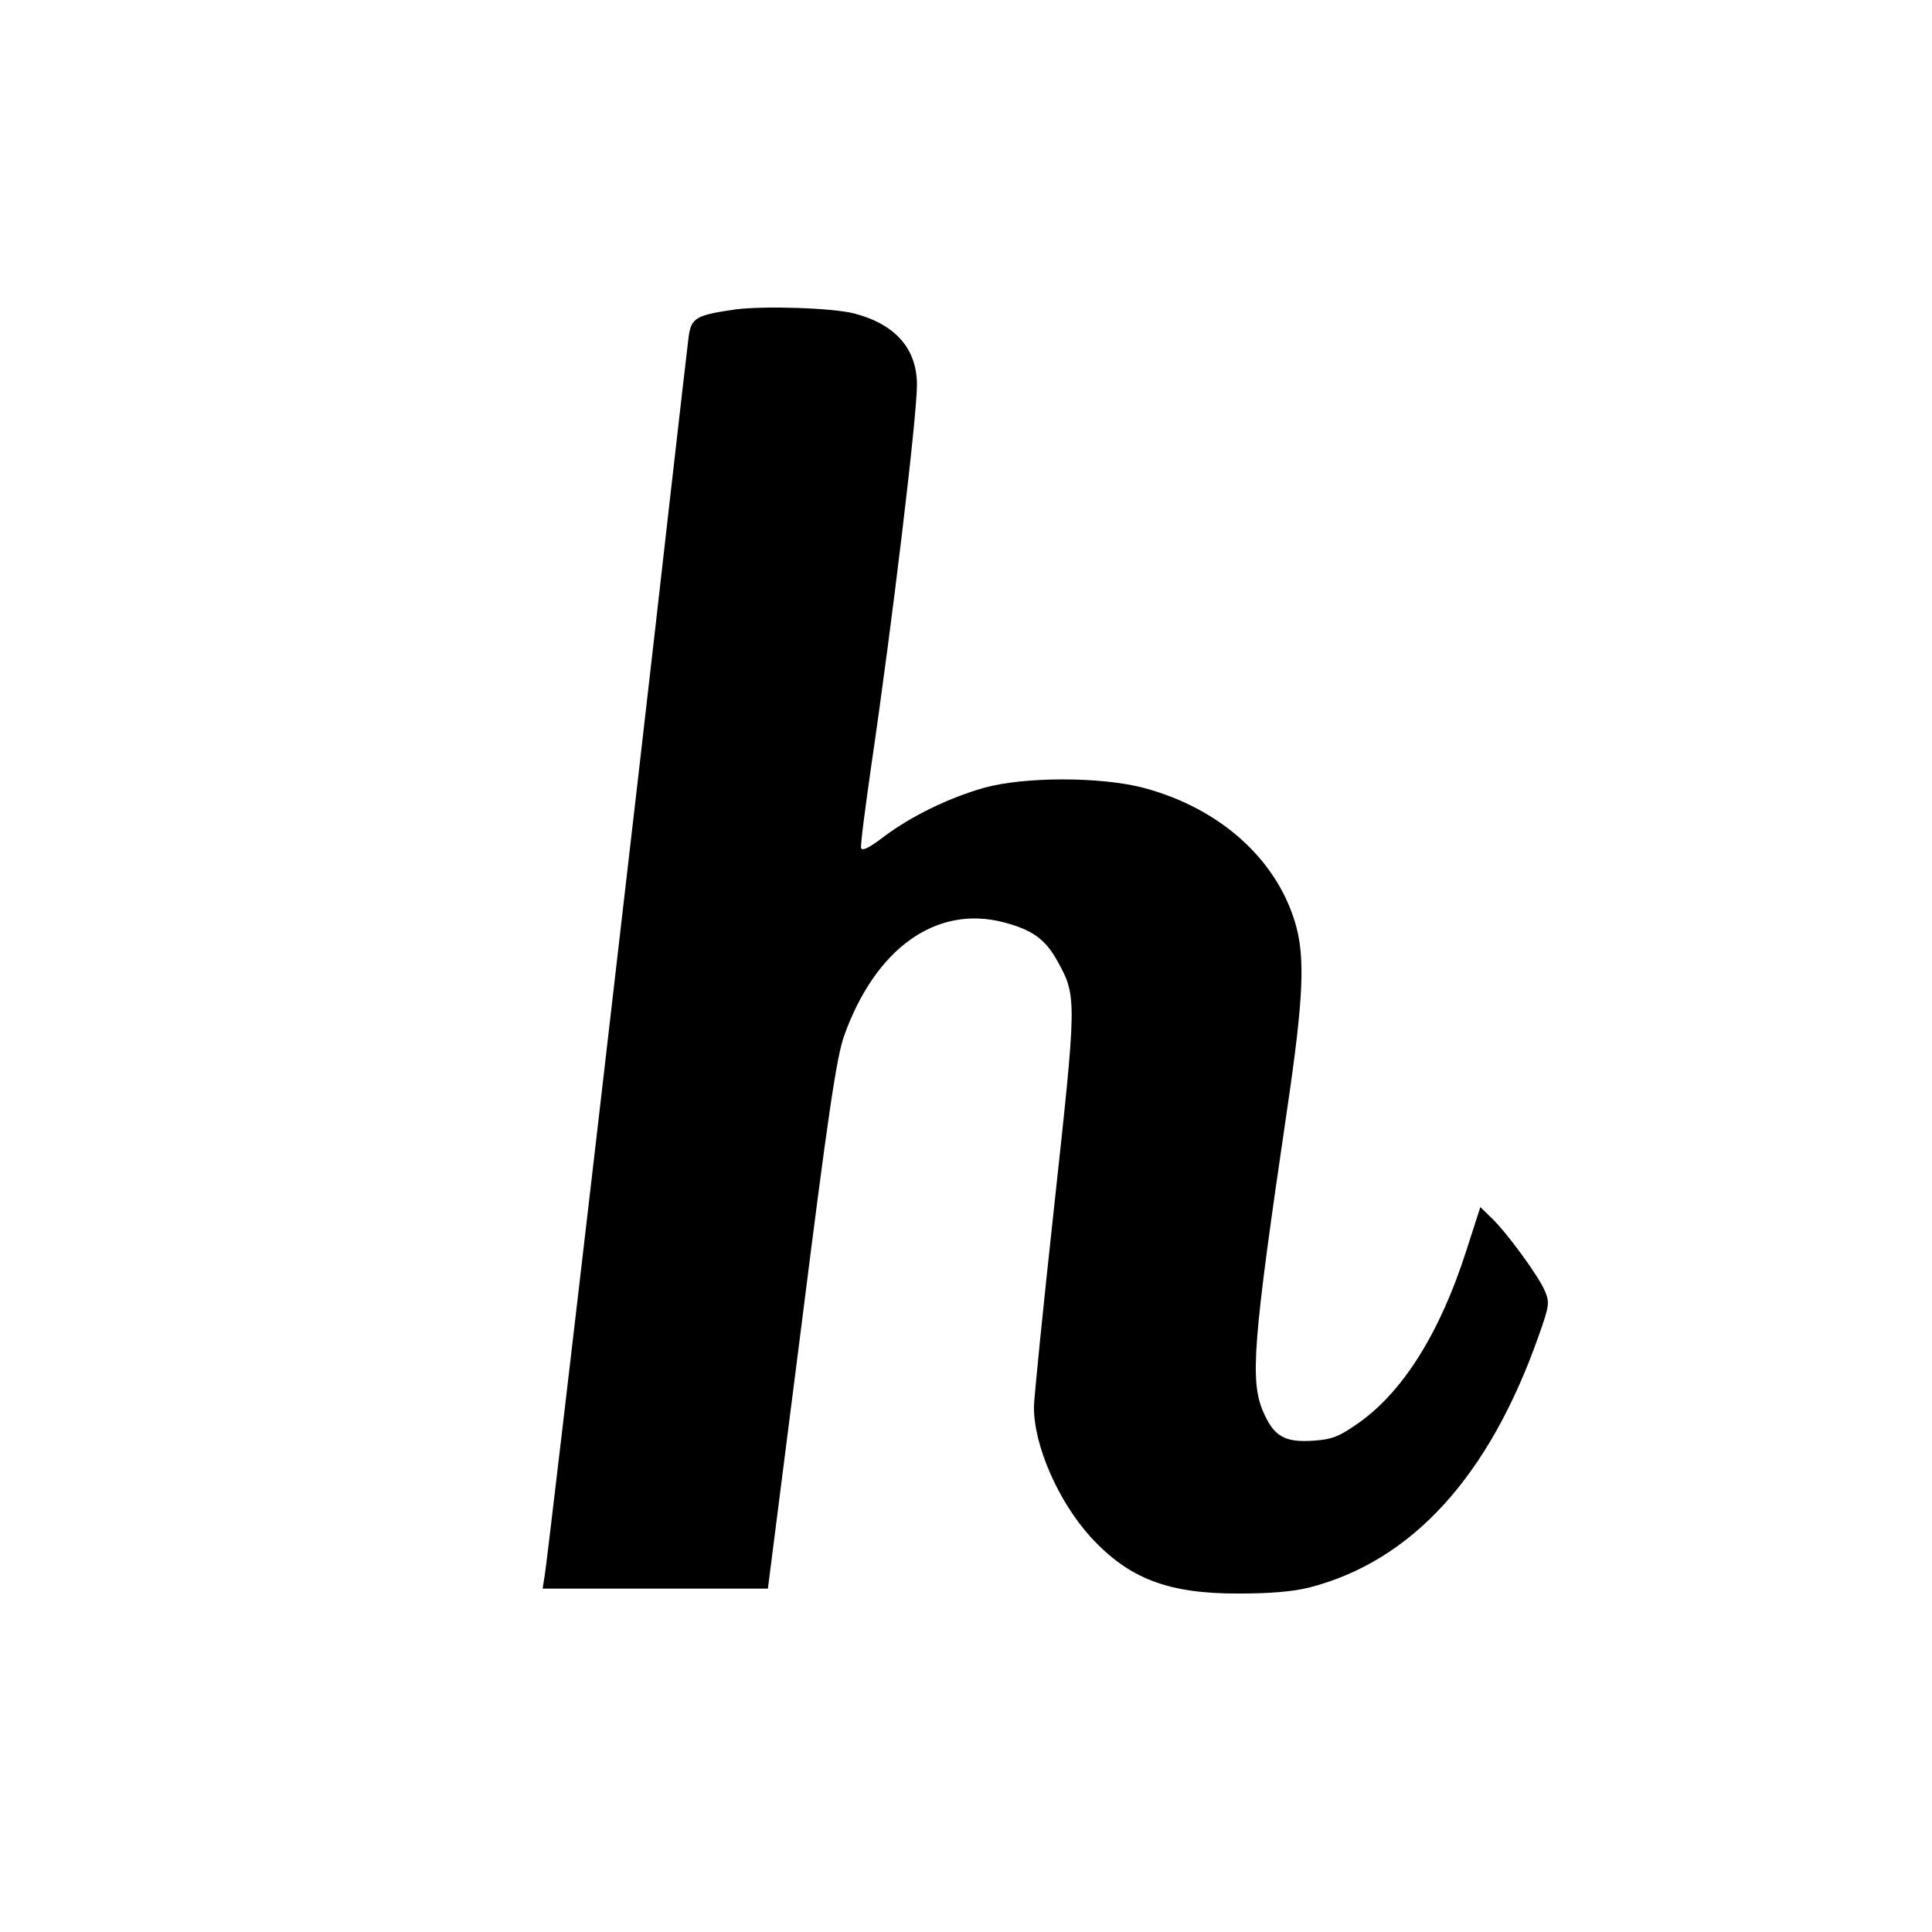
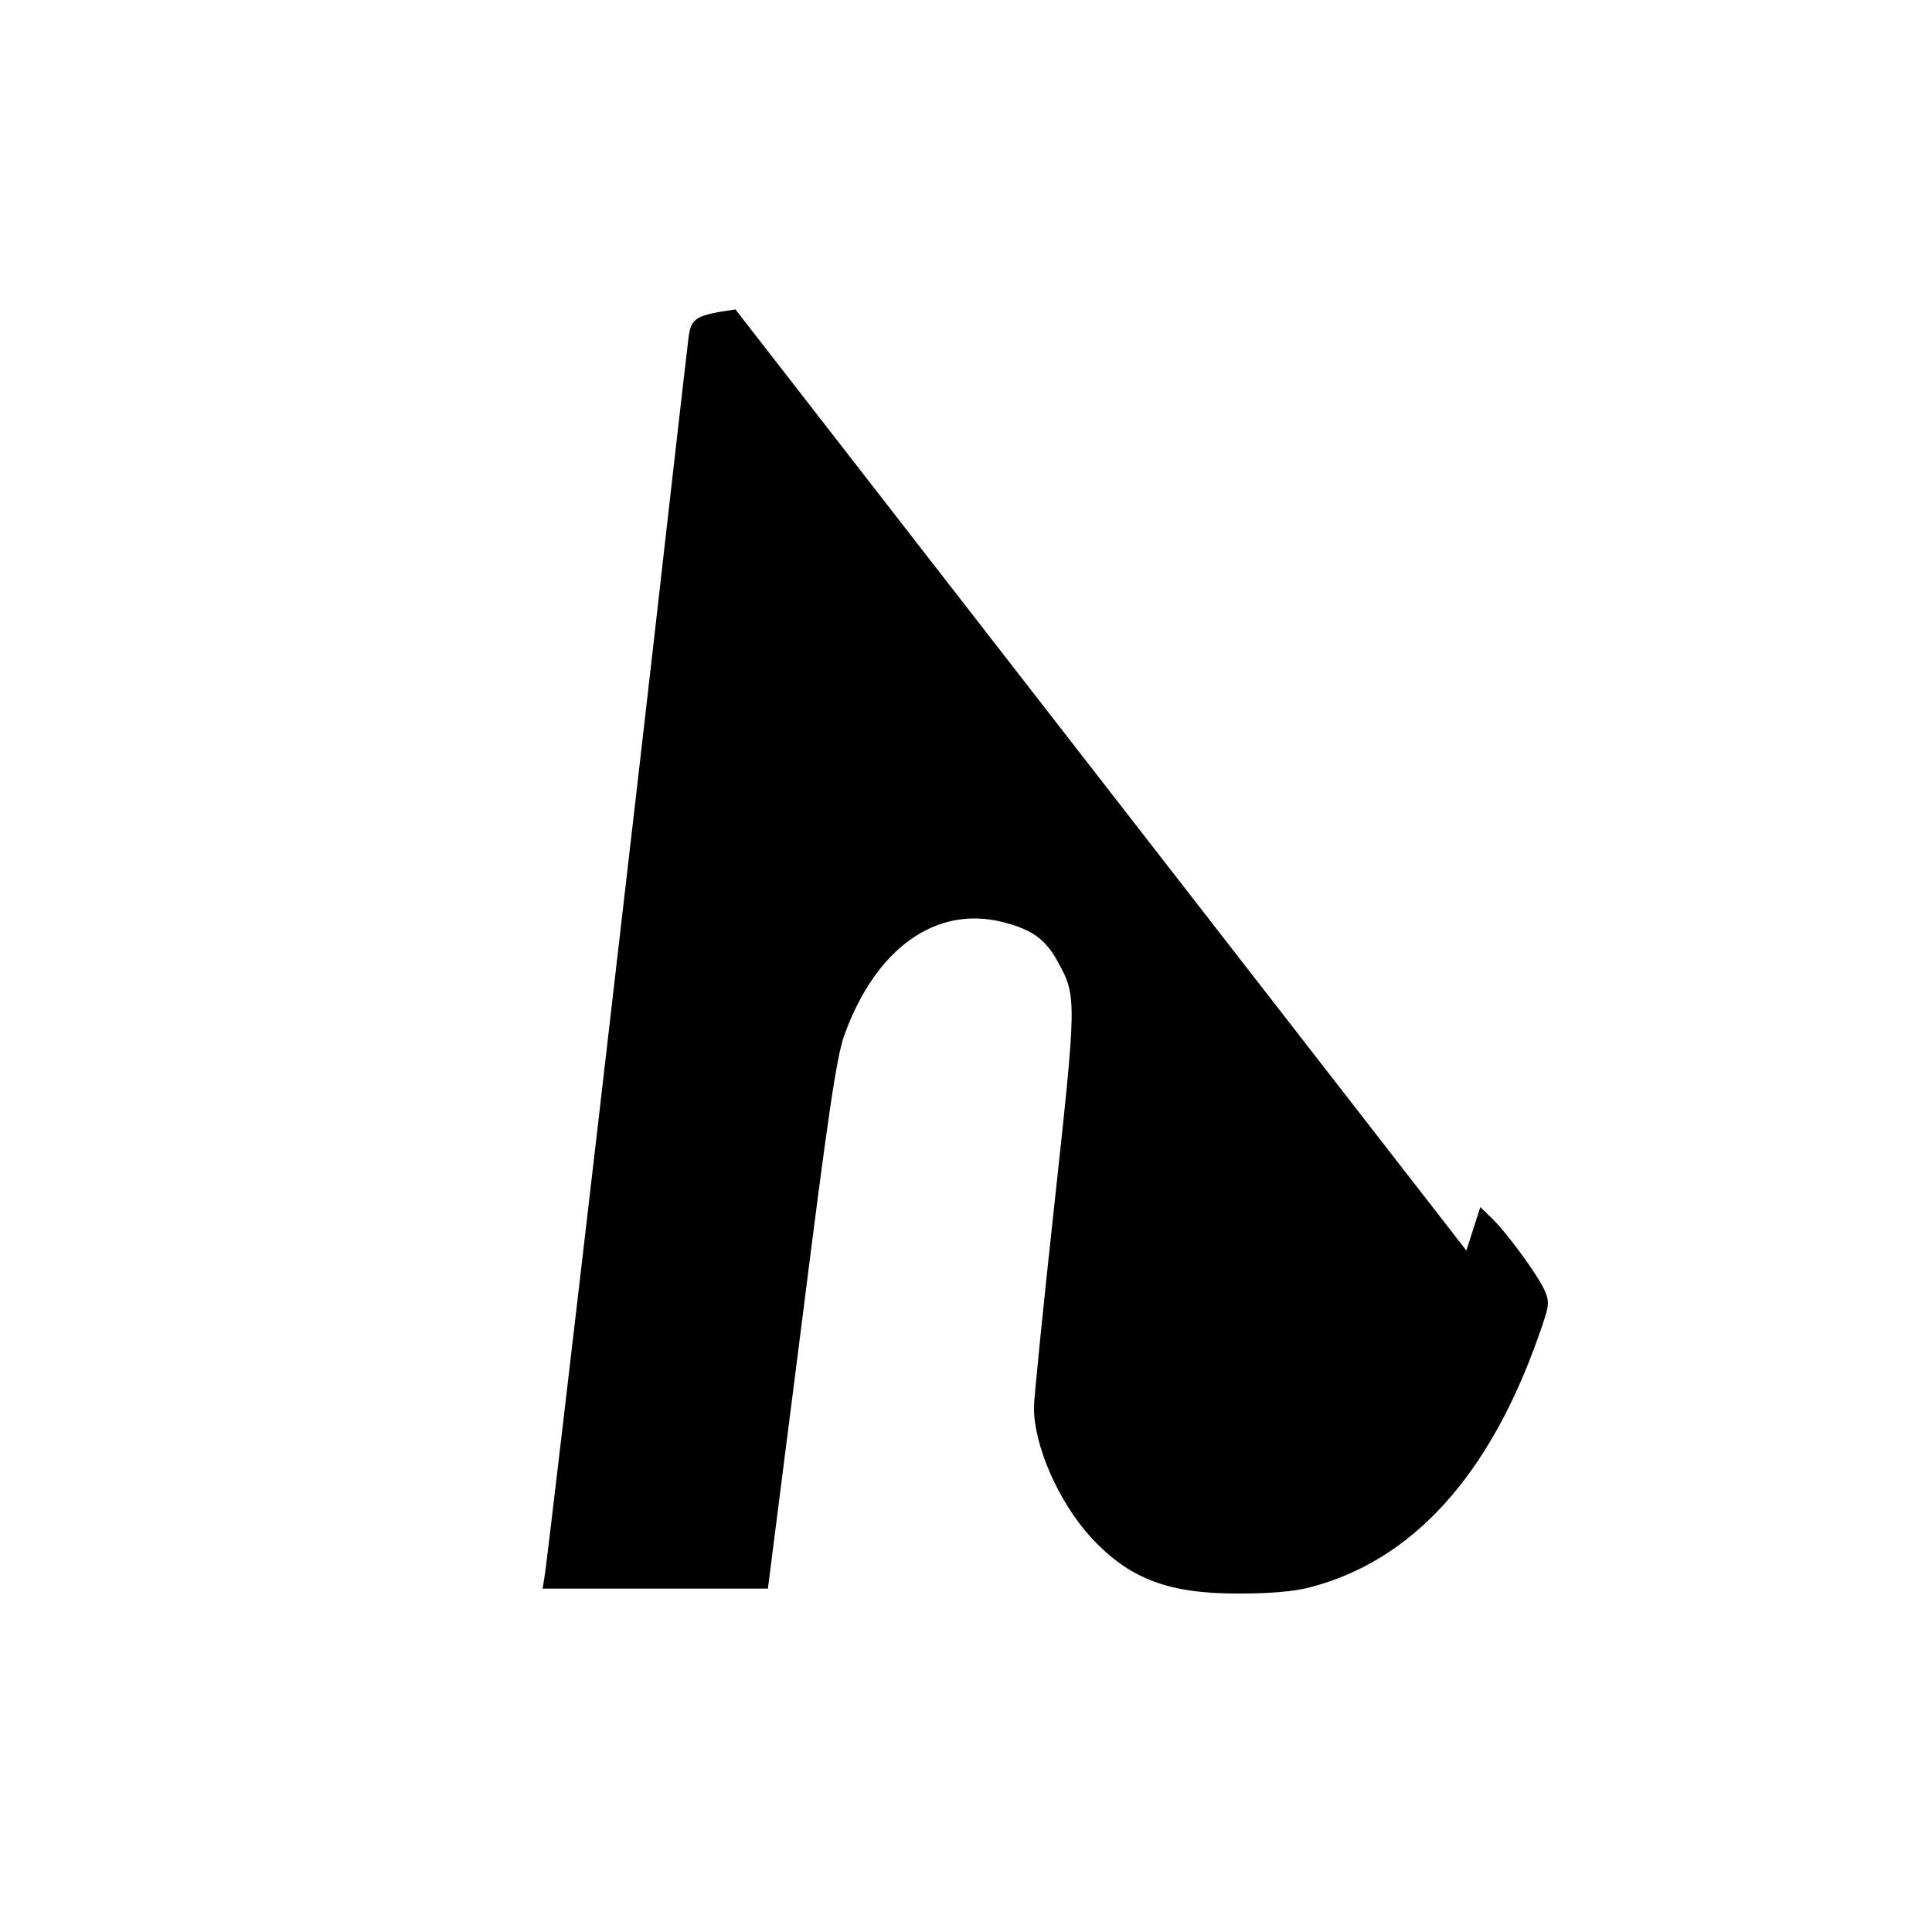
<svg xmlns="http://www.w3.org/2000/svg" width="682.667" height="682.667" version="1.0" viewBox="0 0 512 512">
-   <path d="M194.9 82c-10.4 1.5-11.7 2.2-12.4 7.2-.3 2.4-2.6 22.3-5.1 44.3-7.4 65.9-32 277.5-33 283.7l-.6 3.8h59.7l8.9-69.8c7.1-56.4 9.3-71 11.3-76.7 8.3-23.2 24.4-34.7 42.2-30.1 7.7 2 11.2 4.5 14.5 10.6 5 9.1 4.9 10.1-1 64.4-3 27.4-5.4 51.5-5.4 53.5 0 10.3 6.5 25 15 34.4 10.2 11.1 20.6 15.1 39.5 15 7.9 0 14.2-.5 18.5-1.6 27.2-7 47.7-29.5 60.8-66.8 2.8-7.9 2.9-8.7 1.6-11.8-1.7-4-10.1-15.5-14.2-19.4l-2.9-2.8-3.7 11.5c-7 21.9-17 37.8-29 46-4.7 3.3-6.7 4.1-11.6 4.4-7.5.5-10.4-1.1-13.2-7.6-3.6-8.2-2.8-18.4 6.2-79.5 4.5-30.4 5-41.3 2.1-50.6-5.2-16.8-20.1-30-40-35.3-11.3-3-31.8-3-42.4 0-9.4 2.7-19.3 7.5-26.7 13.1-3.8 2.9-5.6 3.7-5.8 2.8-.2-.8 1.1-10.6 2.7-21.8 5.5-37.4 12.1-92.4 12.1-100.9 0-9.5-5.6-16-16.5-18.9-5.7-1.5-23.8-2.1-31.6-1.1z" />
+   <path d="M194.9 82c-10.4 1.5-11.7 2.2-12.4 7.2-.3 2.4-2.6 22.3-5.1 44.3-7.4 65.9-32 277.5-33 283.7l-.6 3.8h59.7l8.9-69.8c7.1-56.4 9.3-71 11.3-76.7 8.3-23.2 24.4-34.7 42.2-30.1 7.7 2 11.2 4.5 14.5 10.6 5 9.1 4.9 10.1-1 64.4-3 27.4-5.4 51.5-5.4 53.5 0 10.3 6.5 25 15 34.4 10.2 11.1 20.6 15.1 39.5 15 7.9 0 14.2-.5 18.5-1.6 27.2-7 47.7-29.5 60.8-66.8 2.8-7.9 2.9-8.7 1.6-11.8-1.7-4-10.1-15.5-14.2-19.4l-2.9-2.8-3.7 11.5z" />
</svg>